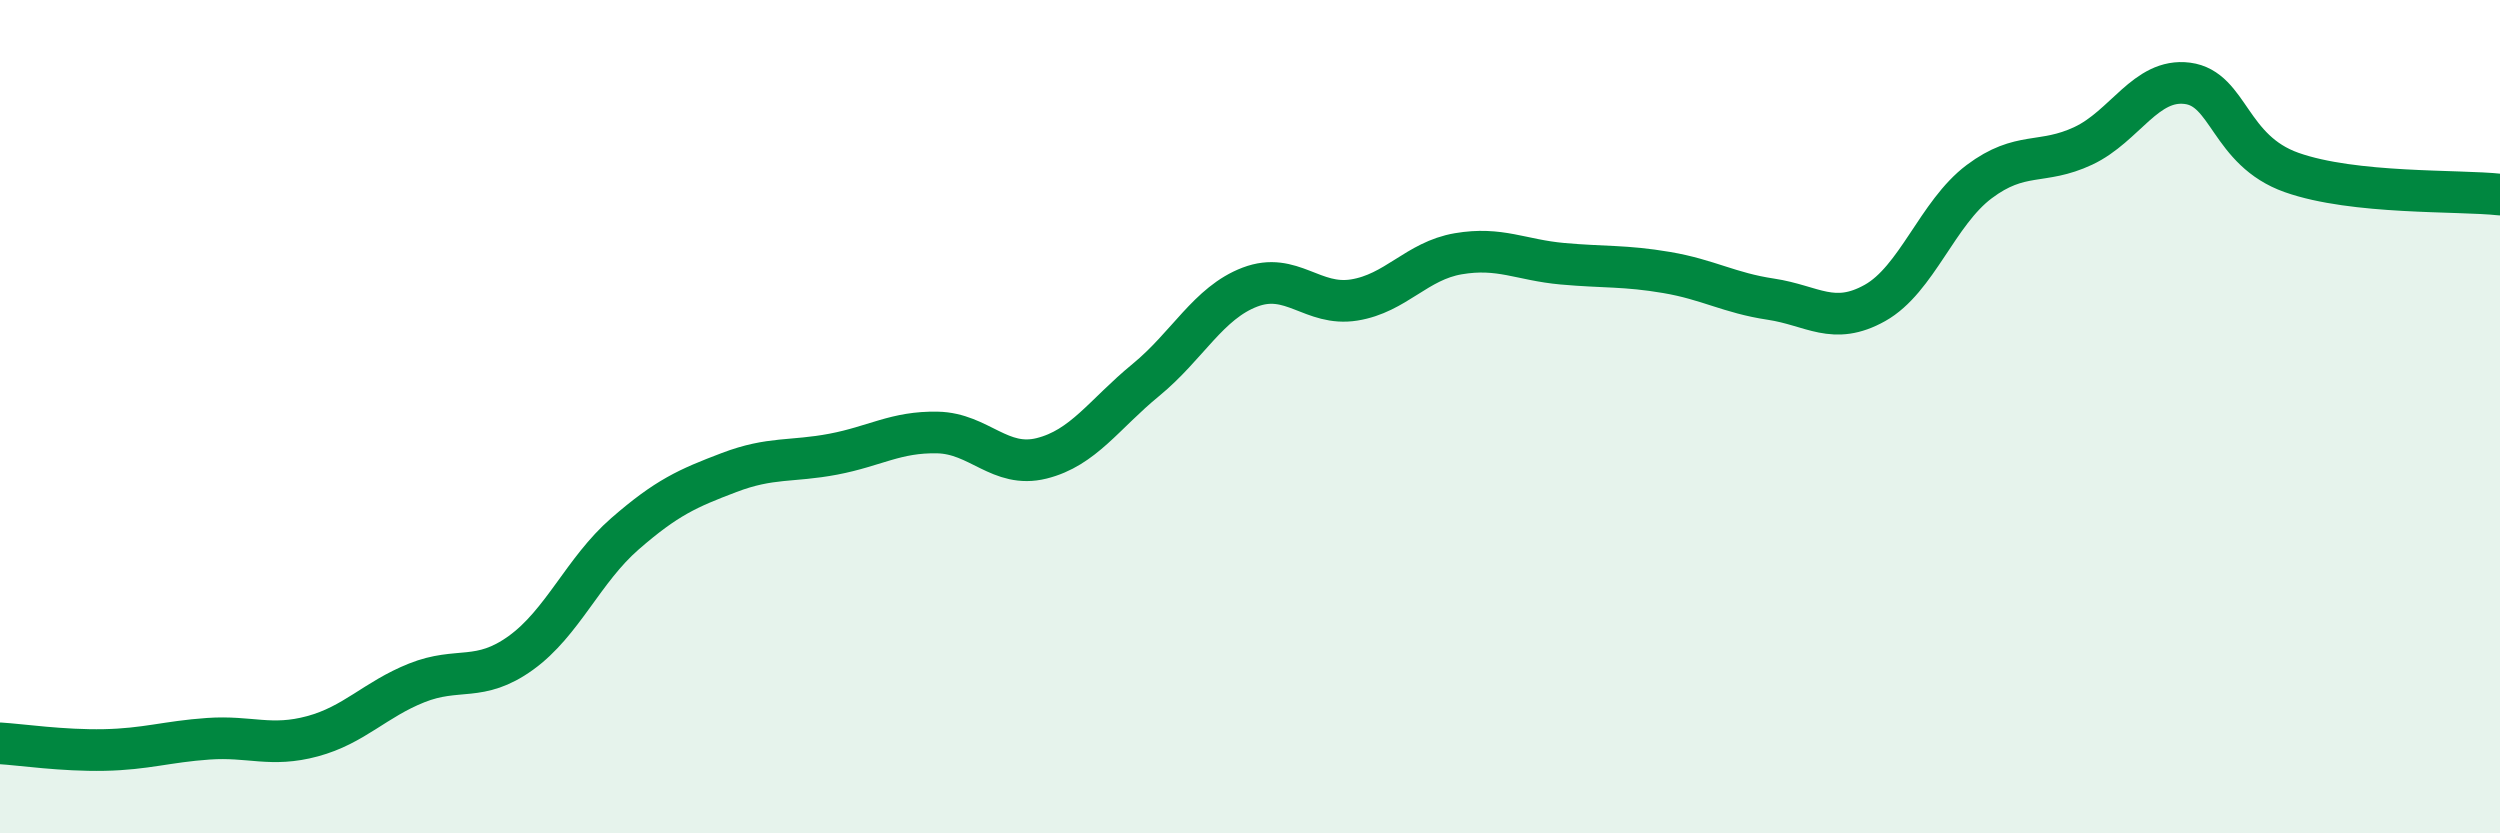
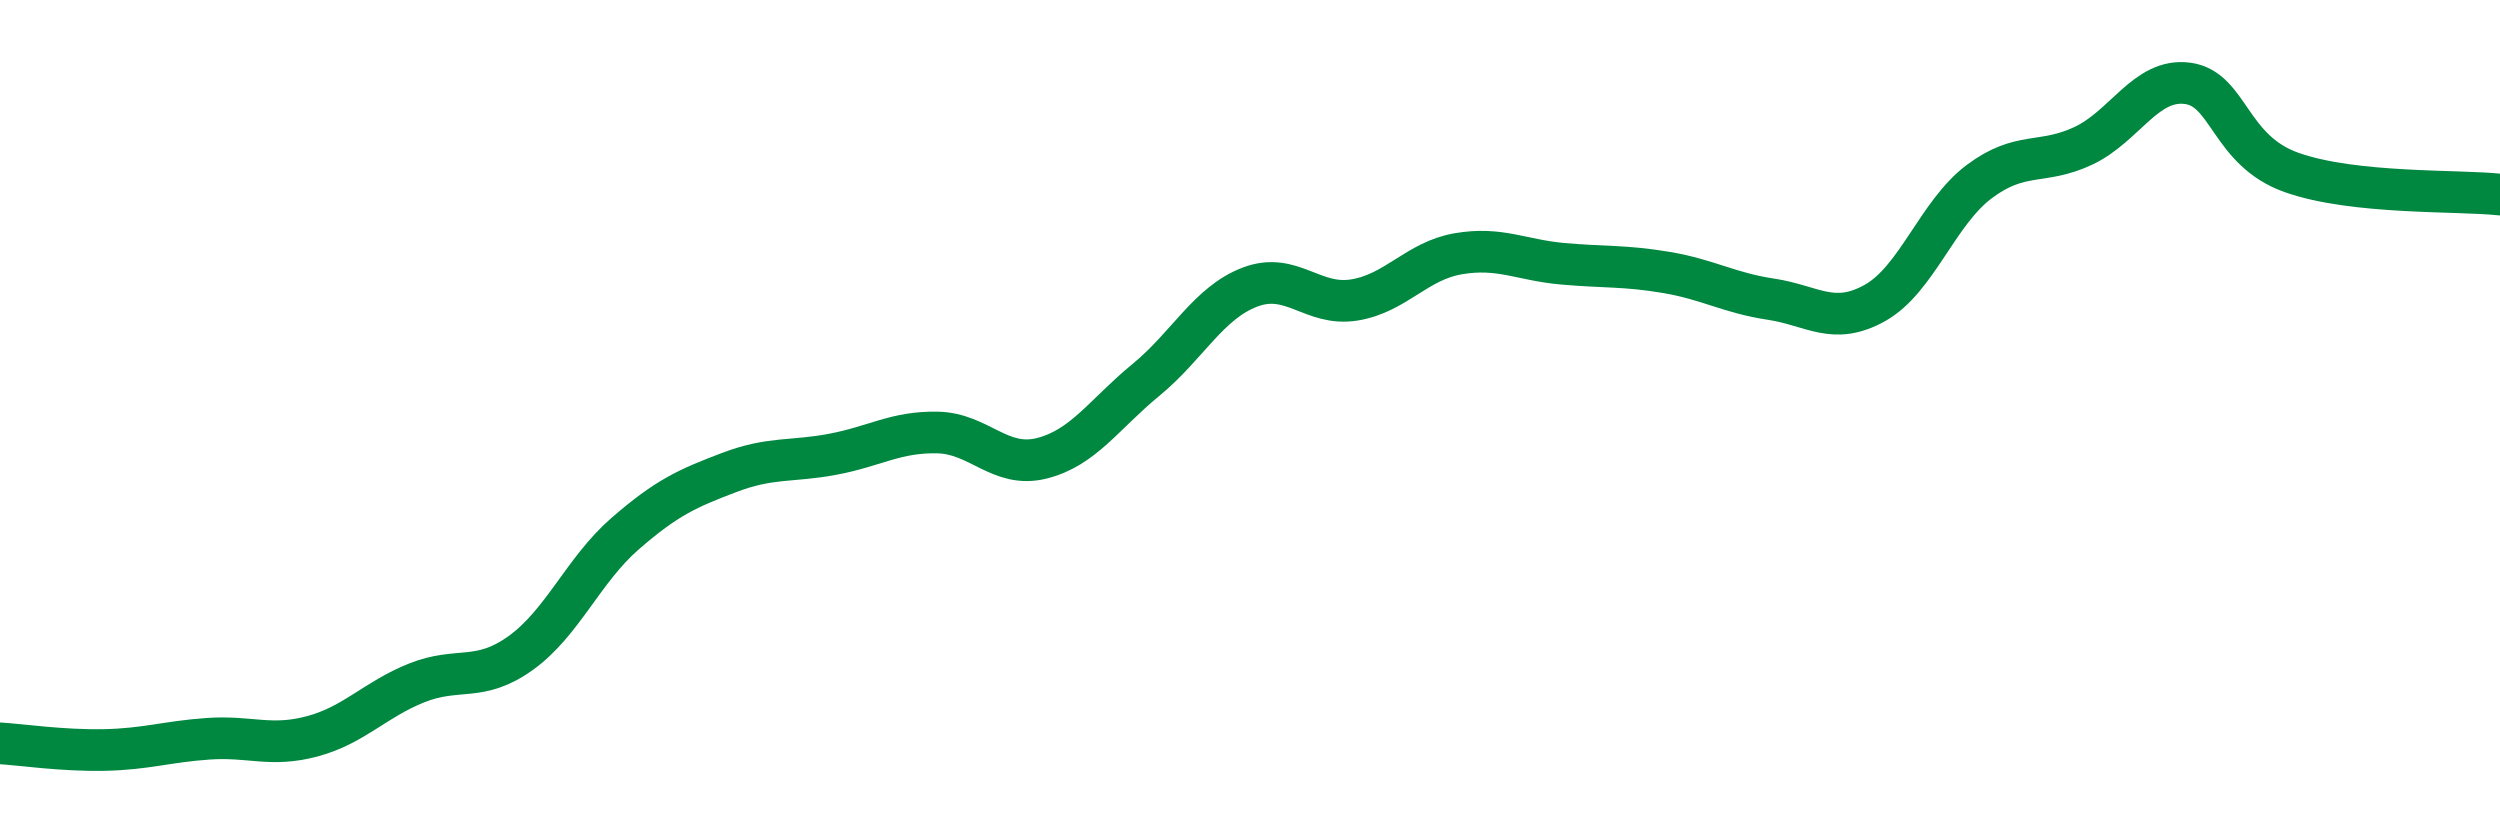
<svg xmlns="http://www.w3.org/2000/svg" width="60" height="20" viewBox="0 0 60 20">
-   <path d="M 0,17.84 C 0.5,17.87 1.5,18.02 2.5,18 C 3.5,17.98 4,17.8 5,17.73 C 6,17.66 6.5,17.94 7.5,17.67 C 8.5,17.4 9,16.79 10,16.39 C 11,15.99 11.5,16.39 12.5,15.67 C 13.5,14.95 14,13.68 15,12.81 C 16,11.94 16.5,11.72 17.5,11.34 C 18.5,10.96 19,11.09 20,10.9 C 21,10.71 21.5,10.36 22.5,10.38 C 23.5,10.4 24,11.25 25,11 C 26,10.75 26.5,9.94 27.5,9.12 C 28.5,8.3 29,7.27 30,6.89 C 31,6.51 31.5,7.36 32.5,7.2 C 33.5,7.04 34,6.26 35,6.09 C 36,5.92 36.5,6.24 37.5,6.33 C 38.5,6.42 39,6.37 40,6.54 C 41,6.71 41.5,7.03 42.5,7.18 C 43.5,7.33 44,7.83 45,7.27 C 46,6.71 46.5,5.11 47.5,4.36 C 48.5,3.61 49,3.97 50,3.5 C 51,3.03 51.5,1.87 52.5,2 C 53.5,2.13 53.5,3.61 55,4.14 C 56.5,4.67 59,4.56 60,4.67L60 20L0 20Z" fill="#008740" opacity="0.1" stroke-linecap="round" stroke-linejoin="round" />
  <path d="M 0,17.84 C 0.5,17.87 1.5,18.02 2.5,18 C 3.5,17.98 4,17.8 5,17.73 C 6,17.66 6.5,17.94 7.5,17.67 C 8.5,17.4 9,16.79 10,16.39 C 11,15.99 11.5,16.39 12.5,15.67 C 13.5,14.95 14,13.68 15,12.81 C 16,11.94 16.5,11.72 17.5,11.34 C 18.5,10.96 19,11.09 20,10.9 C 21,10.71 21.5,10.36 22.5,10.38 C 23.5,10.4 24,11.25 25,11 C 26,10.75 26.5,9.94 27.5,9.12 C 28.5,8.3 29,7.27 30,6.89 C 31,6.51 31.5,7.36 32.5,7.2 C 33.5,7.04 34,6.26 35,6.09 C 36,5.92 36.5,6.24 37.5,6.33 C 38.5,6.42 39,6.37 40,6.54 C 41,6.71 41.5,7.03 42.5,7.18 C 43.5,7.33 44,7.83 45,7.27 C 46,6.71 46.5,5.11 47.5,4.36 C 48.5,3.61 49,3.97 50,3.5 C 51,3.03 51.5,1.87 52.5,2 C 53.5,2.13 53.5,3.61 55,4.14 C 56.5,4.67 59,4.56 60,4.67" stroke="#008740" stroke-width="1" fill="none" stroke-linecap="round" stroke-linejoin="round" />
</svg>